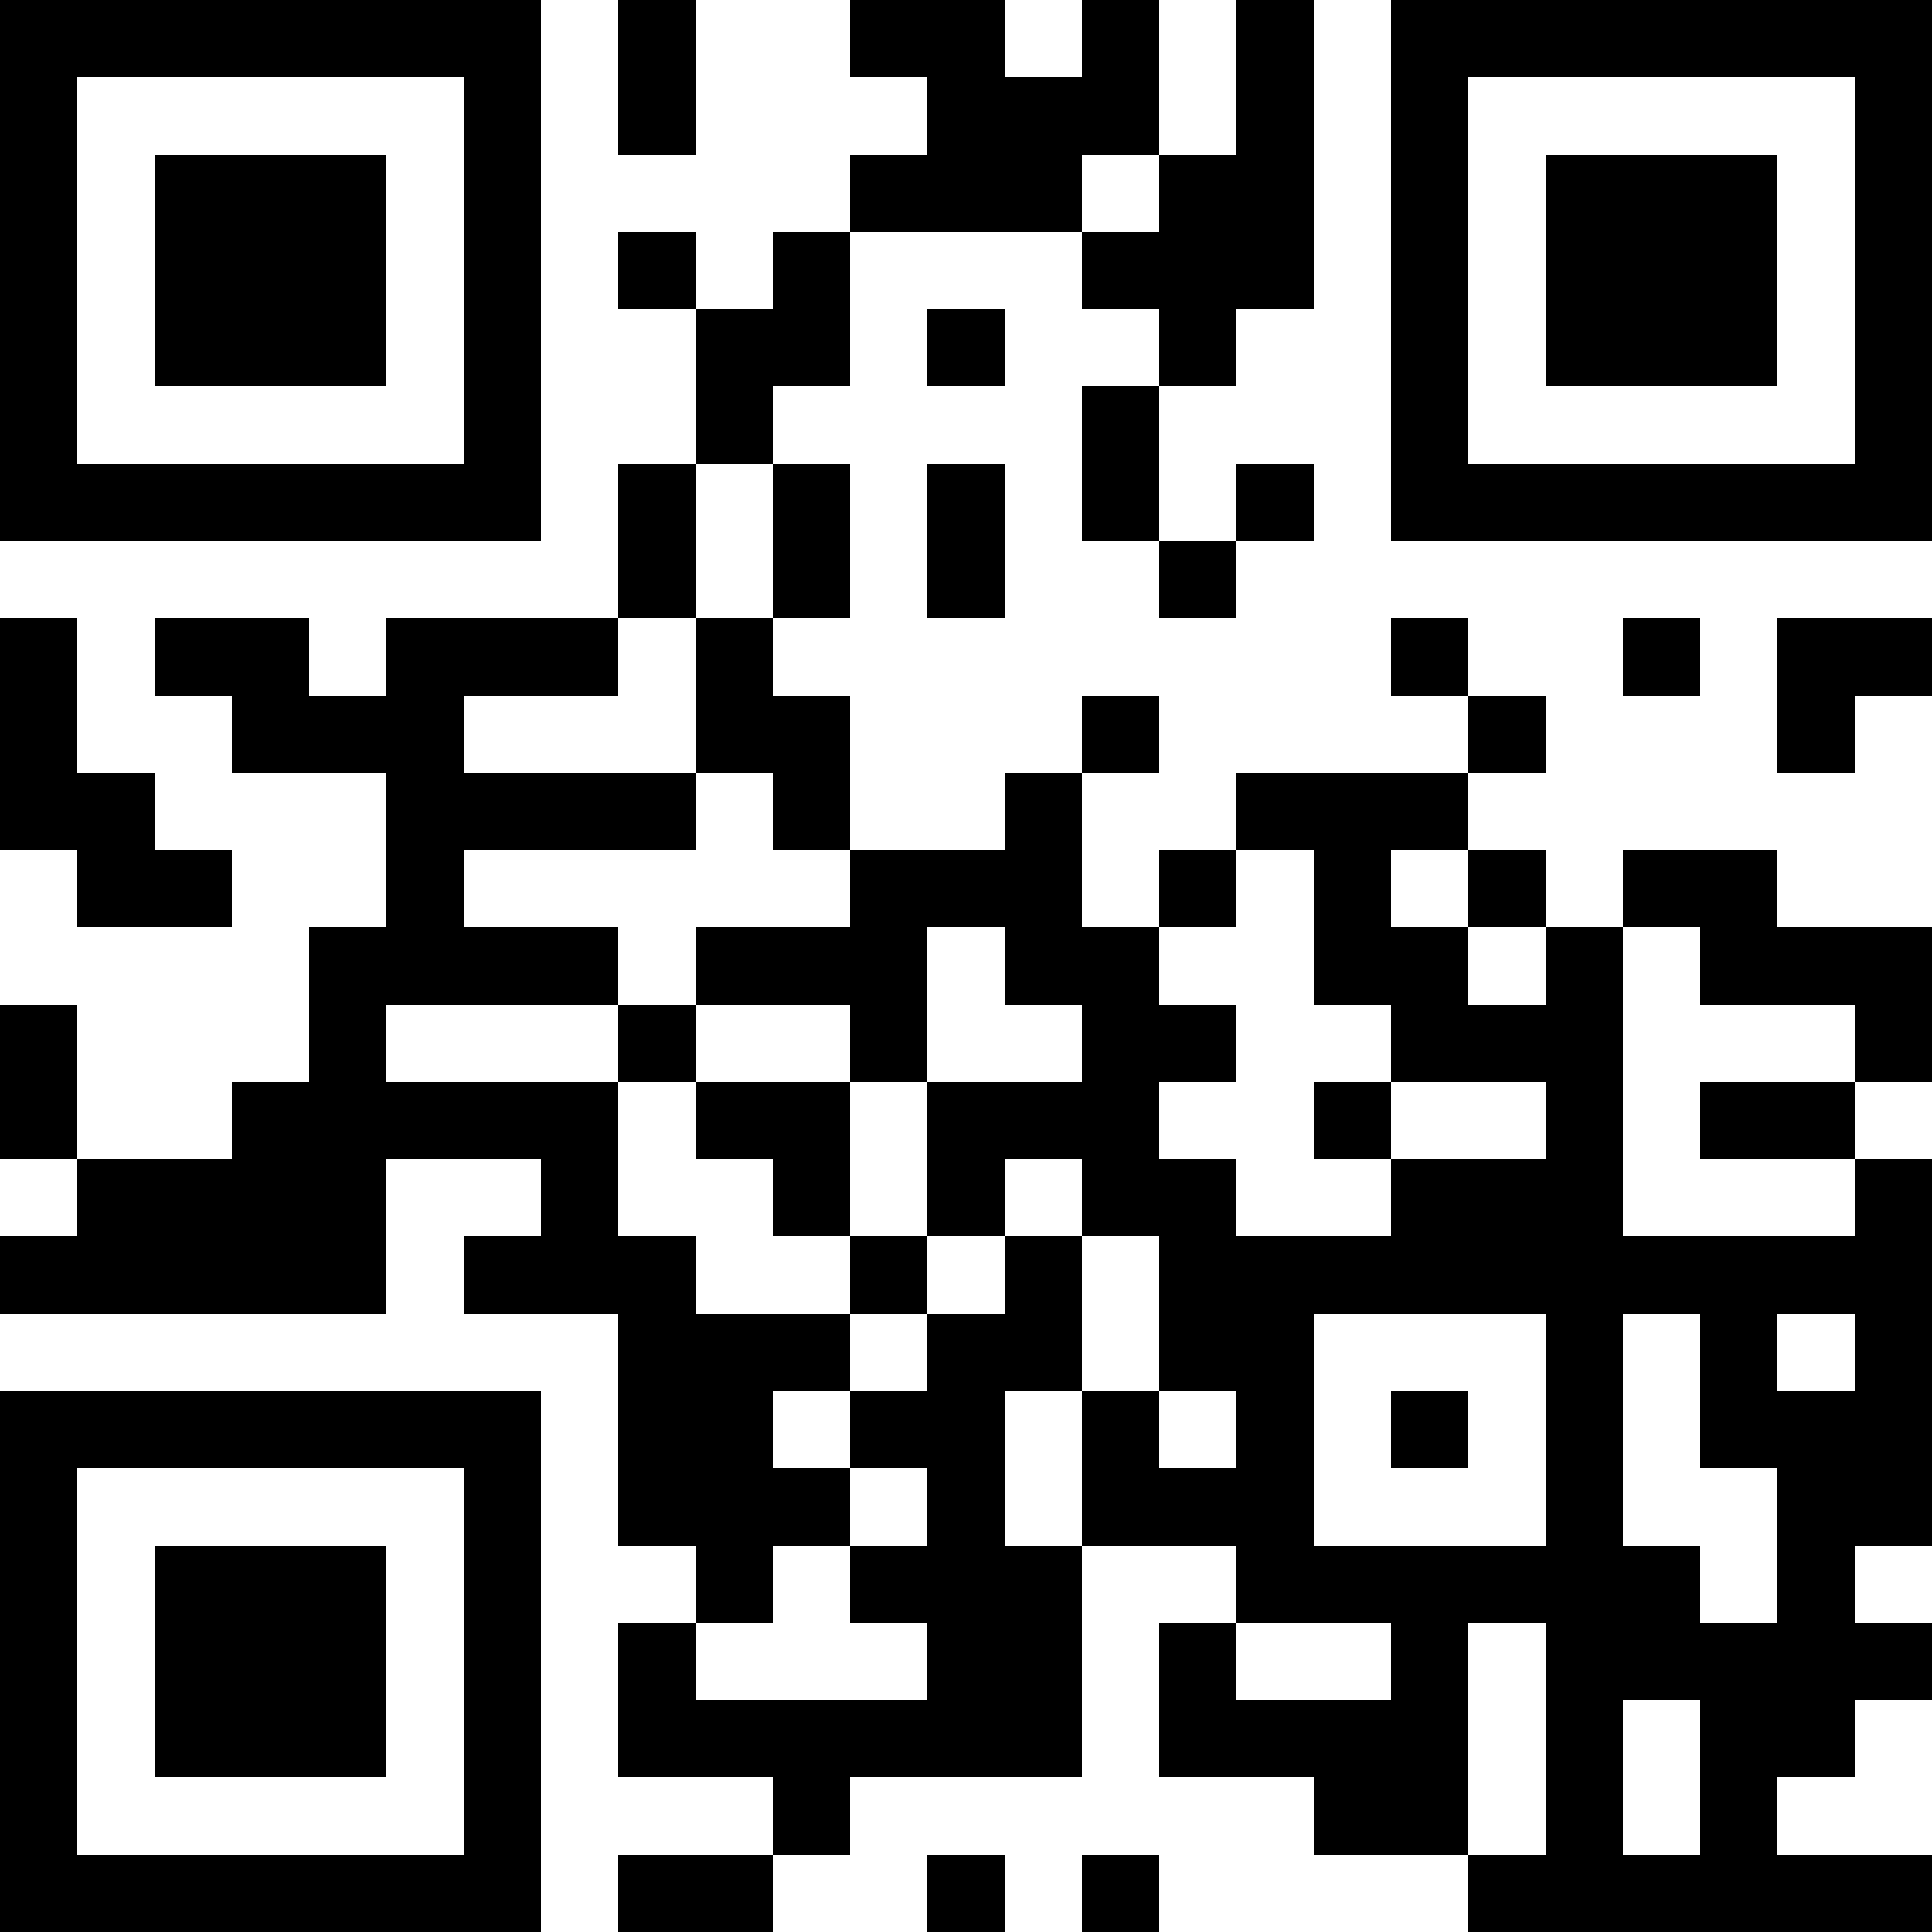
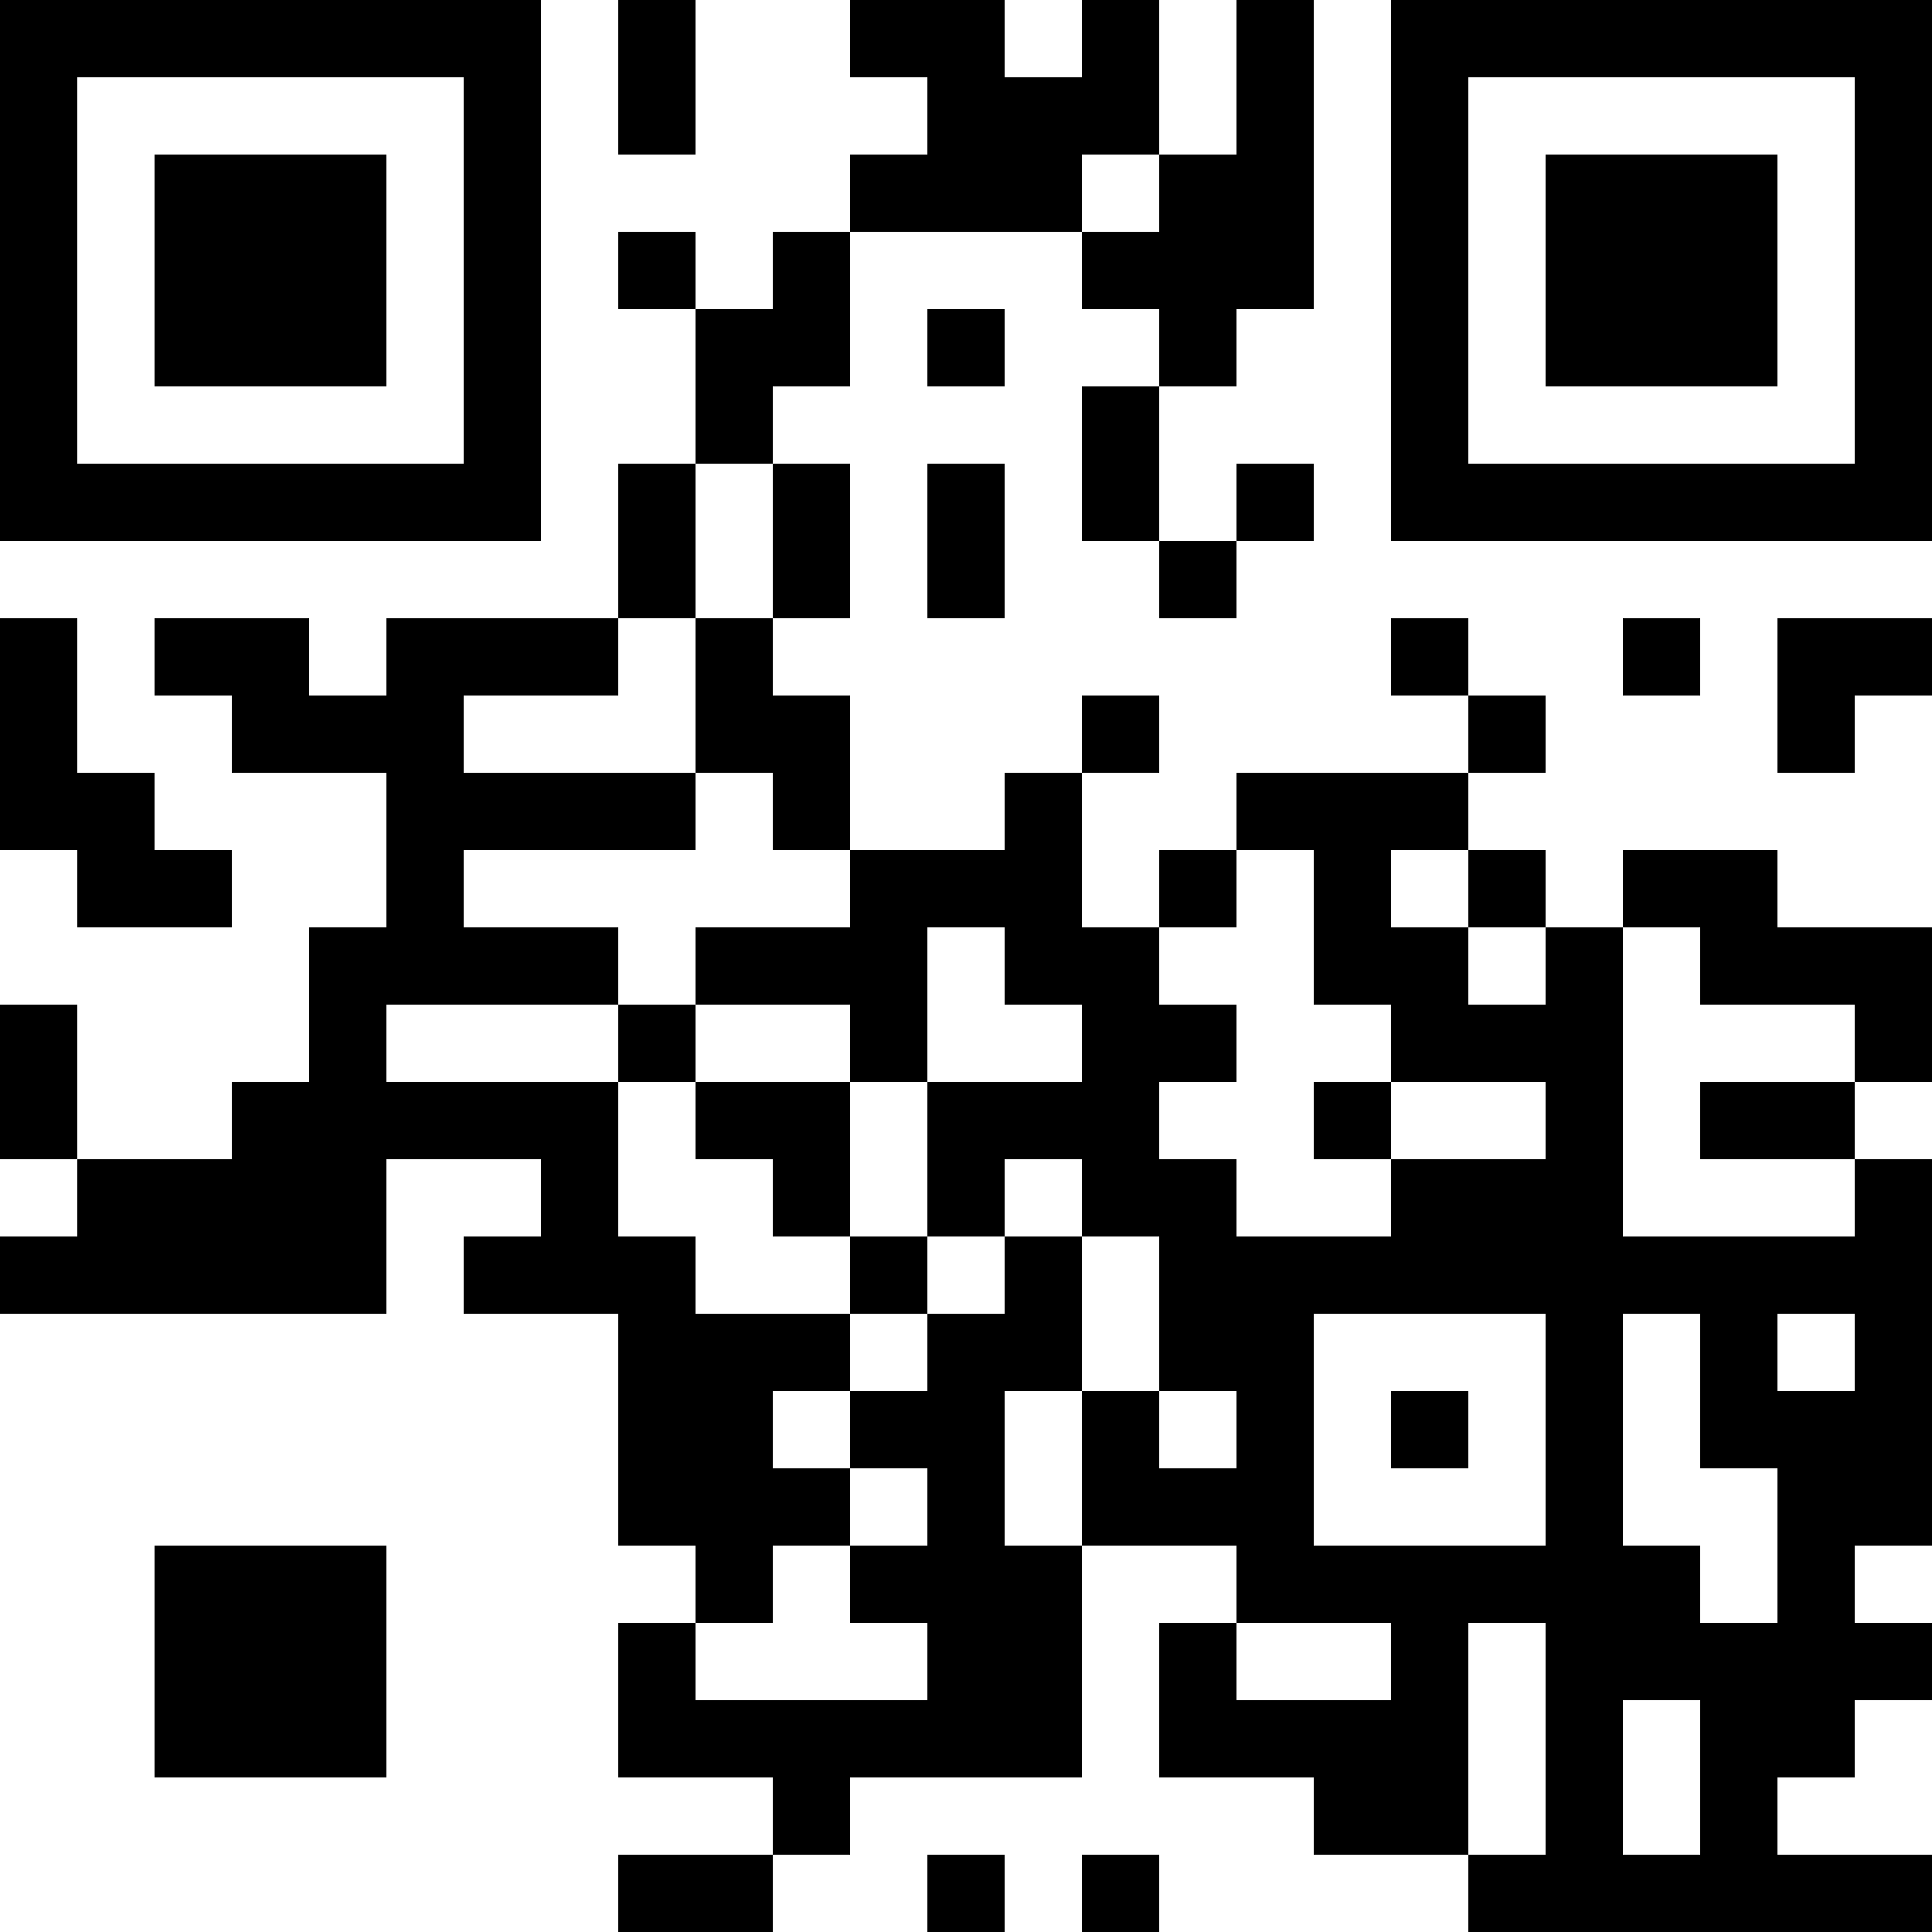
<svg xmlns="http://www.w3.org/2000/svg" viewBox="0 0 100 100">
  <g id="レイヤー_2" data-name="レイヤー 2">
    <g id="レイヤー_1-2" data-name="レイヤー 1">
      <path d="M0,14V28H28V0H0V14Zm24,0V24H4V4H24V14Z" />
      <polygon points="32 4 32 8 34 8 36 8 36 4 36 0 34 0 32 0 32 4 32 4" />
      <path d="M44,2V4h4V8H44v4H40v4H36V12H32v4h4v8H32v8H20v4H16V32H8v4h4v4h8v8H16v8H12v4H4V52H0v8H4v4H0v4H20V60h8v4H24v4h8V80h4v4H32v8h8v4H32v4h8V96h4V92H56V80h8v4H60v8h8v4h8v4h24V96H92V92h4V88h4V84H96V80h4V60H96V56h4V48H92V44H84v4H80V44H76V40h4V36H76V32H72v4h4v4H64v4H60v4H56V40h4V36H56v4H52v4H44V36H40V32h4V24H40V20h4V12H56v4h4v4H56v8h4v4h4V28h4V24H64v4H60V20h4V16h4V0H64V8H60V0H56V4H52V0H44V2Zm16,8v2H56V8h4v2ZM40,28v4H36v8h4v4h4v4H36v4h8v4h4V48h4v4h4v4H48v8h4V60h4v4h4v8h4v4H60V72H56v8H52V72h4V64H52v4H48v4H44v4h4v4H44v4h4v4H36V84h4V80h4V76H40V72h4V68H36V64H32V56H20V52H32V48H24V44H36V40H24V36h8V32h4V24h4v4ZM68,48v4h4v4h8v4H72v4H64V60H60V56h4V52H60V48h4V44h4v4Zm8-2v2h4v4H76V48H72V44h4v2Zm12,4v2h8v4H88v4h8v4H84V48h4v2ZM80,74v6H68V68H80v6Zm8-2v4h4v8H88V80H84V68h4v4Zm8-2v2H92V68h4v2ZM72,86v2H64V84h8v2Zm8,4v6H76V84h4v6Zm8,2v4H84V88h4v4Z" />
      <path d="M72,14V28h28V0H72V14Zm24,0V24H76V4H96V14Z" />
      <polygon points="48 18 48 20 50 20 52 20 52 18 52 16 50 16 48 16 48 18 48 18" />
      <polygon points="48 28 48 32 50 32 52 32 52 28 52 24 50 24 48 24 48 28 48 28" />
      <polygon points="0 38 0 44 2 44 4 44 4 46 4 48 8 48 12 48 12 46 12 44 10 44 8 44 8 42 8 40 6 40 4 40 4 36 4 32 2 32 0 32 0 38 0 38" />
      <polygon points="84 34 84 36 86 36 88 36 88 34 88 32 86 32 84 32 84 34 84 34" />
      <polygon points="92 36 92 40 94 40 96 40 96 38 96 36 98 36 100 36 100 34 100 32 96 32 92 32 92 36 92 36" />
-       <path d="M0,86v14H28V72H0V86Zm24,0V96H4V76H24V86Z" />
      <polygon points="48 98 48 100 50 100 52 100 52 98 52 96 50 96 48 96 48 98 48 98" />
      <polygon points="56 98 56 100 58 100 60 100 60 98 60 96 58 96 56 96 56 98 56 98" />
      <polygon points="8 14 8 20 14 20 20 20 20 14 20 8 14 8 8 8 8 14 8 14" />
      <polygon points="32 54 32 56 34 56 36 56 36 58 36 60 38 60 40 60 40 62 40 64 42 64 44 64 44 66 44 68 46 68 48 68 48 66 48 64 46 64 44 64 44 60 44 56 40 56 36 56 36 54 36 52 34 52 32 52 32 54 32 54" />
      <polygon points="68 58 68 60 70 60 72 60 72 58 72 56 70 56 68 56 68 58 68 58" />
      <polygon points="72 74 72 76 74 76 76 76 76 74 76 72 74 72 72 72 72 74 72 74" />
      <polygon points="80 14 80 20 86 20 92 20 92 14 92 8 86 8 80 8 80 14 80 14" />
      <polygon points="8 86 8 92 14 92 20 92 20 86 20 80 14 80 8 80 8 86 8 86" />
    </g>
  </g>
</svg>